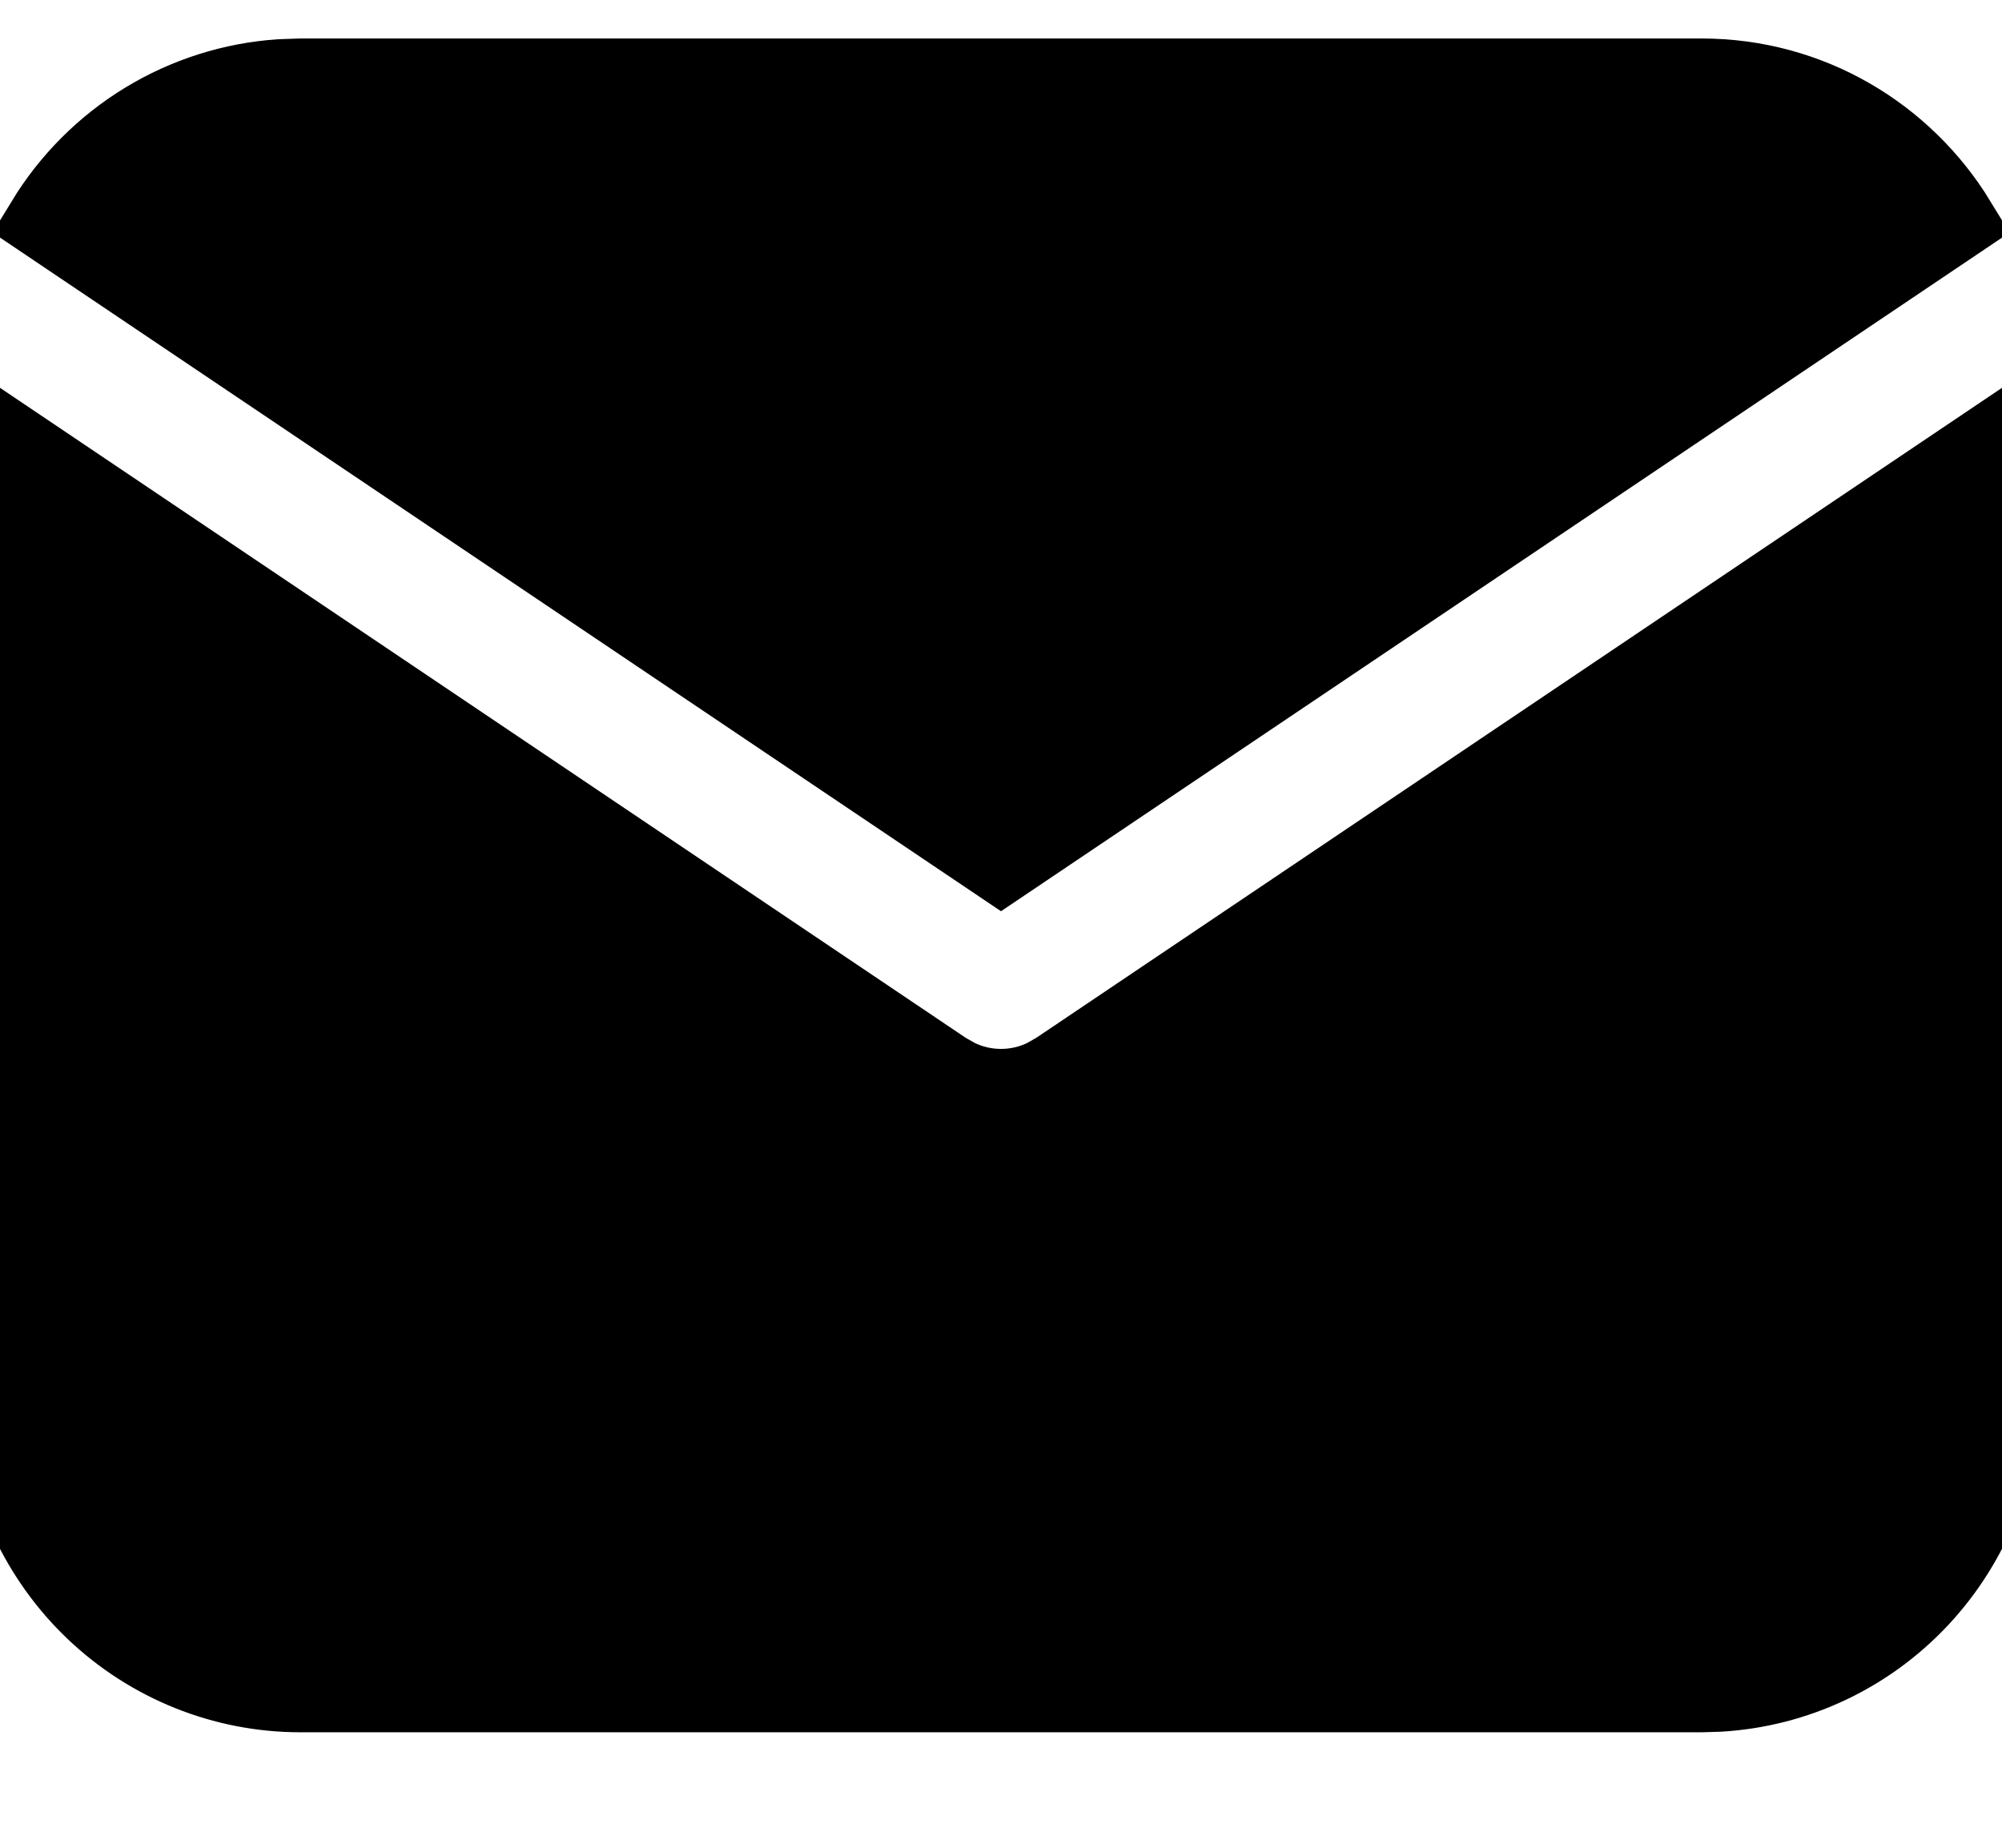
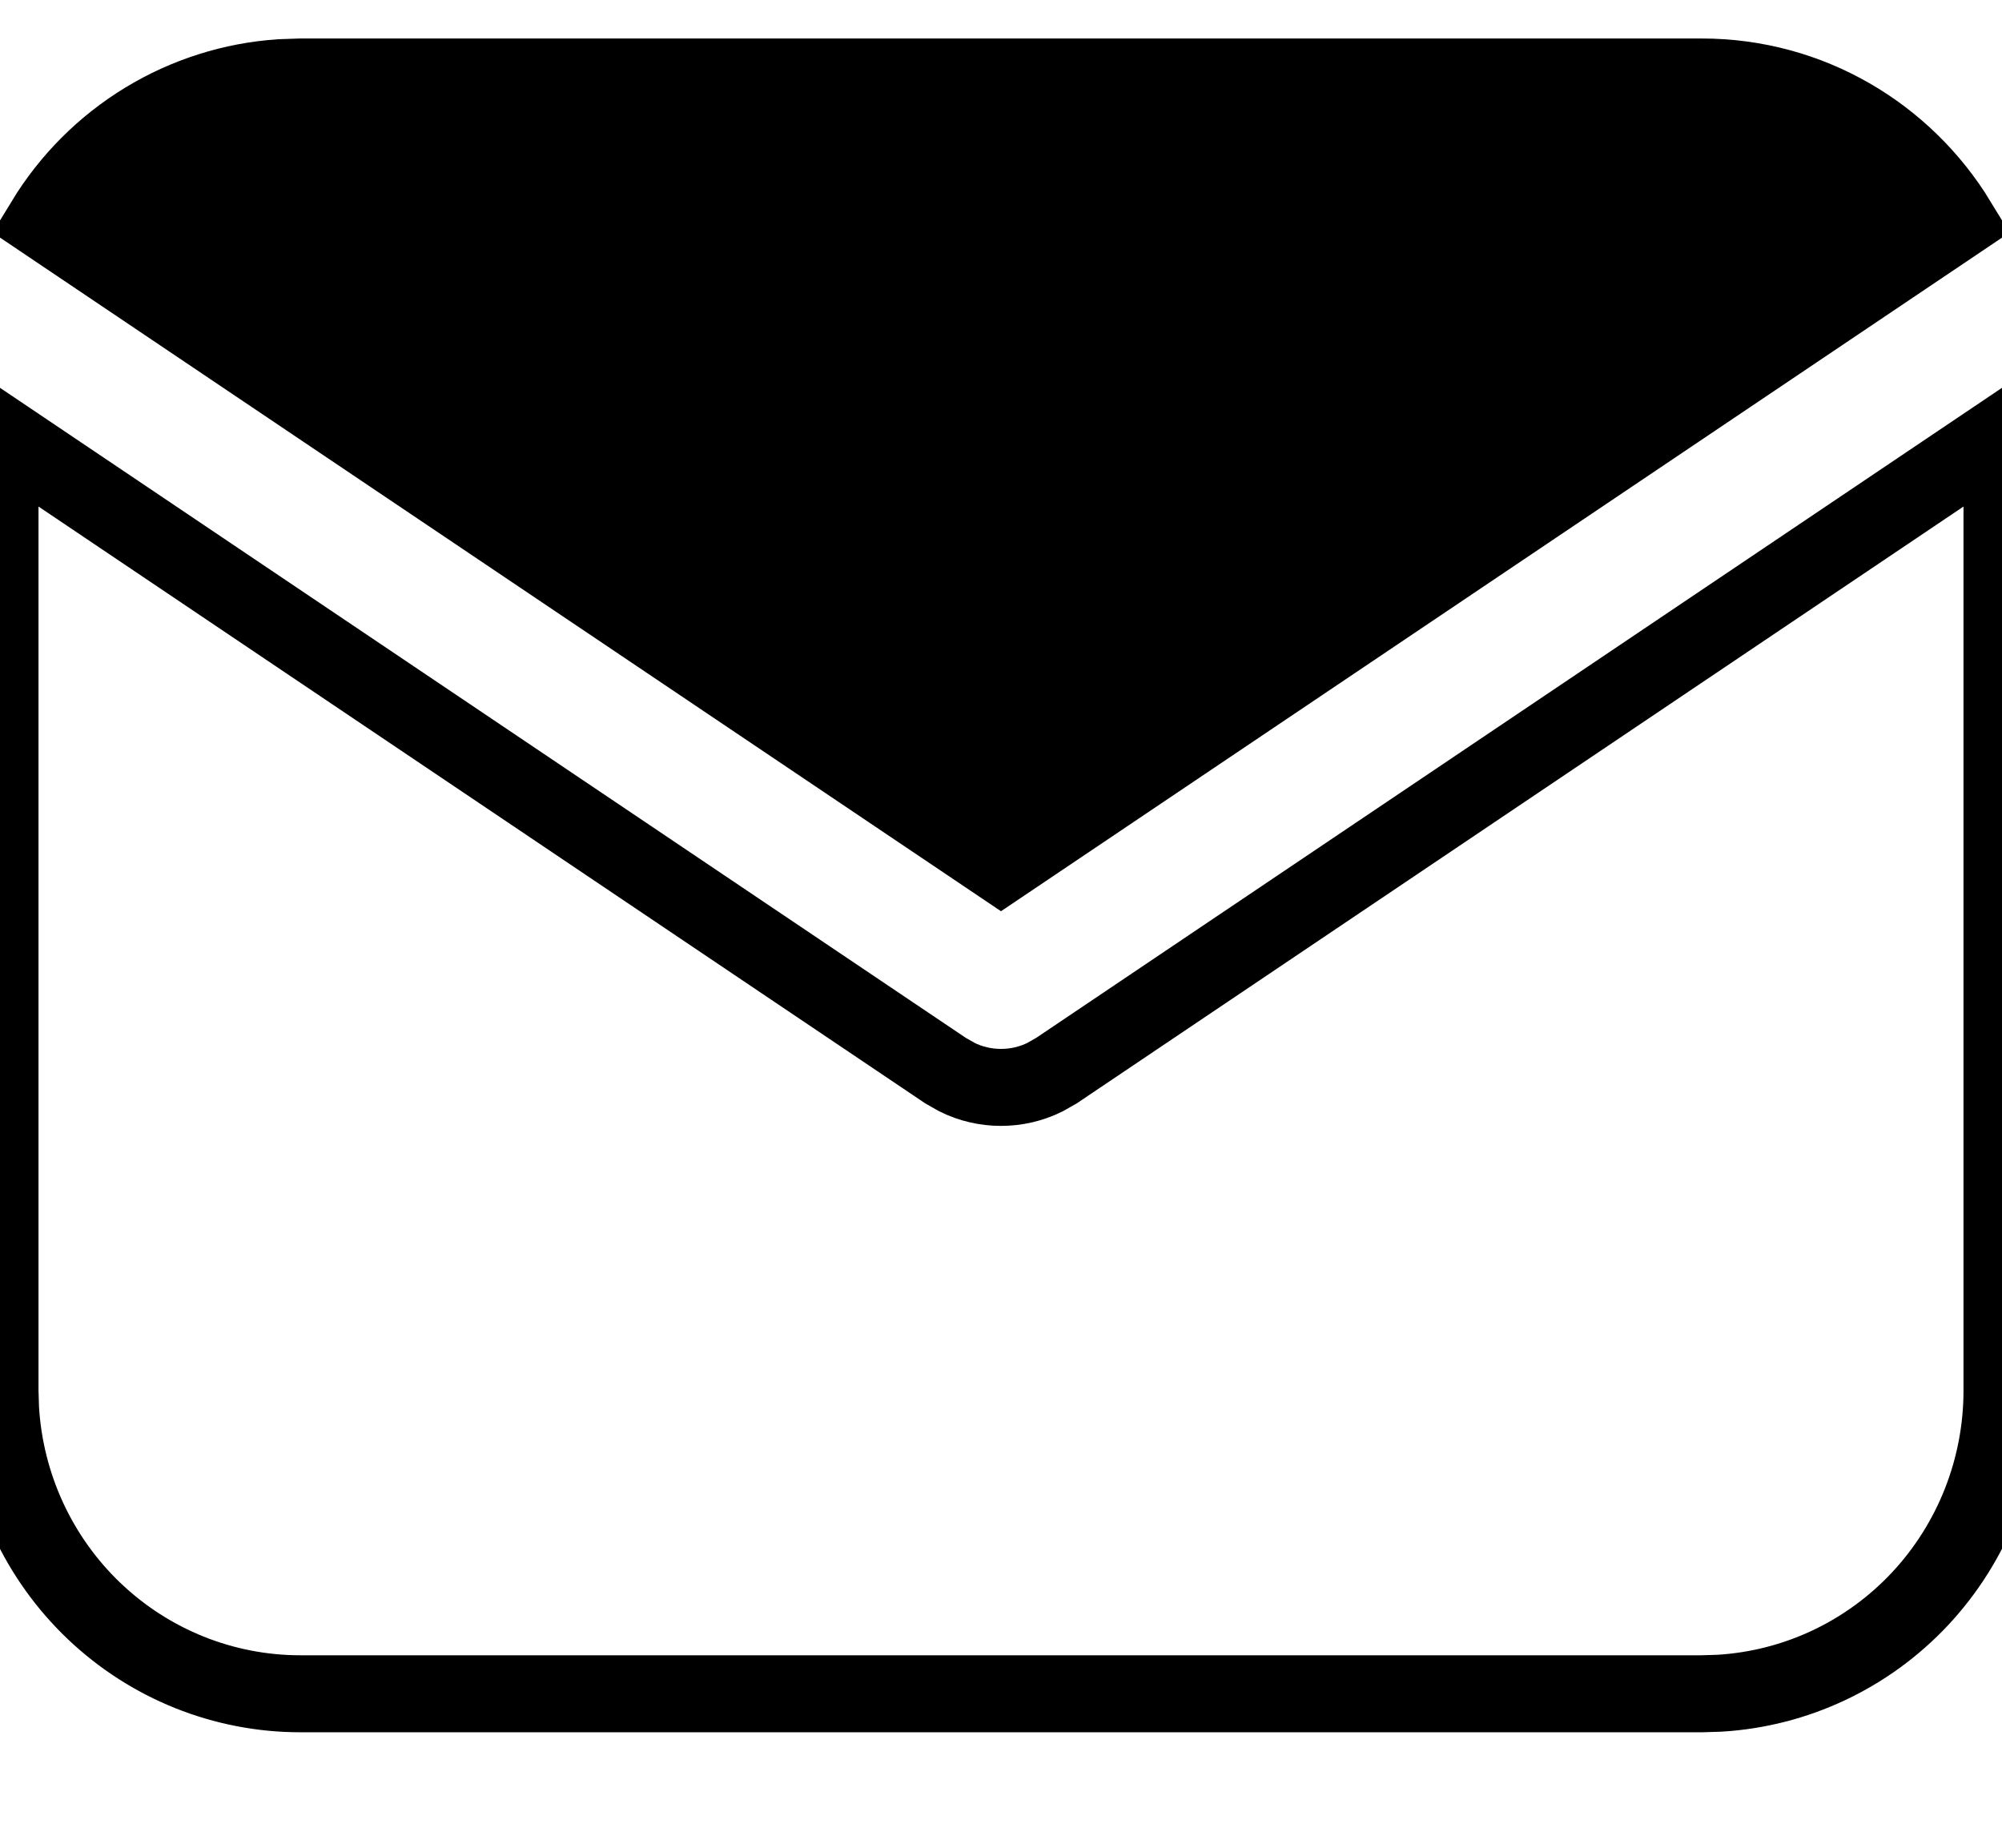
<svg xmlns="http://www.w3.org/2000/svg" width="26" height="24" viewBox="0 0 26 24" fill="none">
-   <path d="M26 5.64V18.062C26 19.067 25.62 20.033 24.938 20.764C24.255 21.495 23.322 21.934 22.329 21.993L22.1 22H3.9C2.905 22 1.948 21.616 1.224 20.927C0.5 20.238 0.065 19.296 0.007 18.294L0 18.062V5.64L12.278 13.905L12.429 13.991C12.607 14.079 12.802 14.124 13 14.124C13.198 14.124 13.393 14.079 13.571 13.991L13.722 13.905L26 5.64Z" fill="black" />
  <path d="M22.1 1C23.504 1 24.735 1.748 25.422 2.873L13 11.233L0.579 2.873C0.905 2.338 1.353 1.89 1.885 1.566C2.417 1.242 3.019 1.051 3.639 1.009L3.9 1H22.1Z" fill="black" />
  <path d="M26 5.64V18.062C26 19.067 25.62 20.033 24.938 20.764C24.255 21.495 23.322 21.934 22.329 21.993L22.1 22H3.9C2.905 22 1.948 21.616 1.224 20.927C0.5 20.238 0.065 19.296 0.007 18.294L0 18.062V5.64L12.278 13.905L12.429 13.991C12.607 14.079 12.802 14.124 13 14.124C13.198 14.124 13.393 14.079 13.571 13.991L13.722 13.905L26 5.64Z" stroke="black" />
  <path d="M22.1 1C23.504 1 24.735 1.748 25.422 2.873L13 11.233L0.579 2.873C0.905 2.338 1.353 1.89 1.885 1.566C2.417 1.242 3.019 1.051 3.639 1.009L3.9 1H22.1Z" stroke="black" />
</svg>